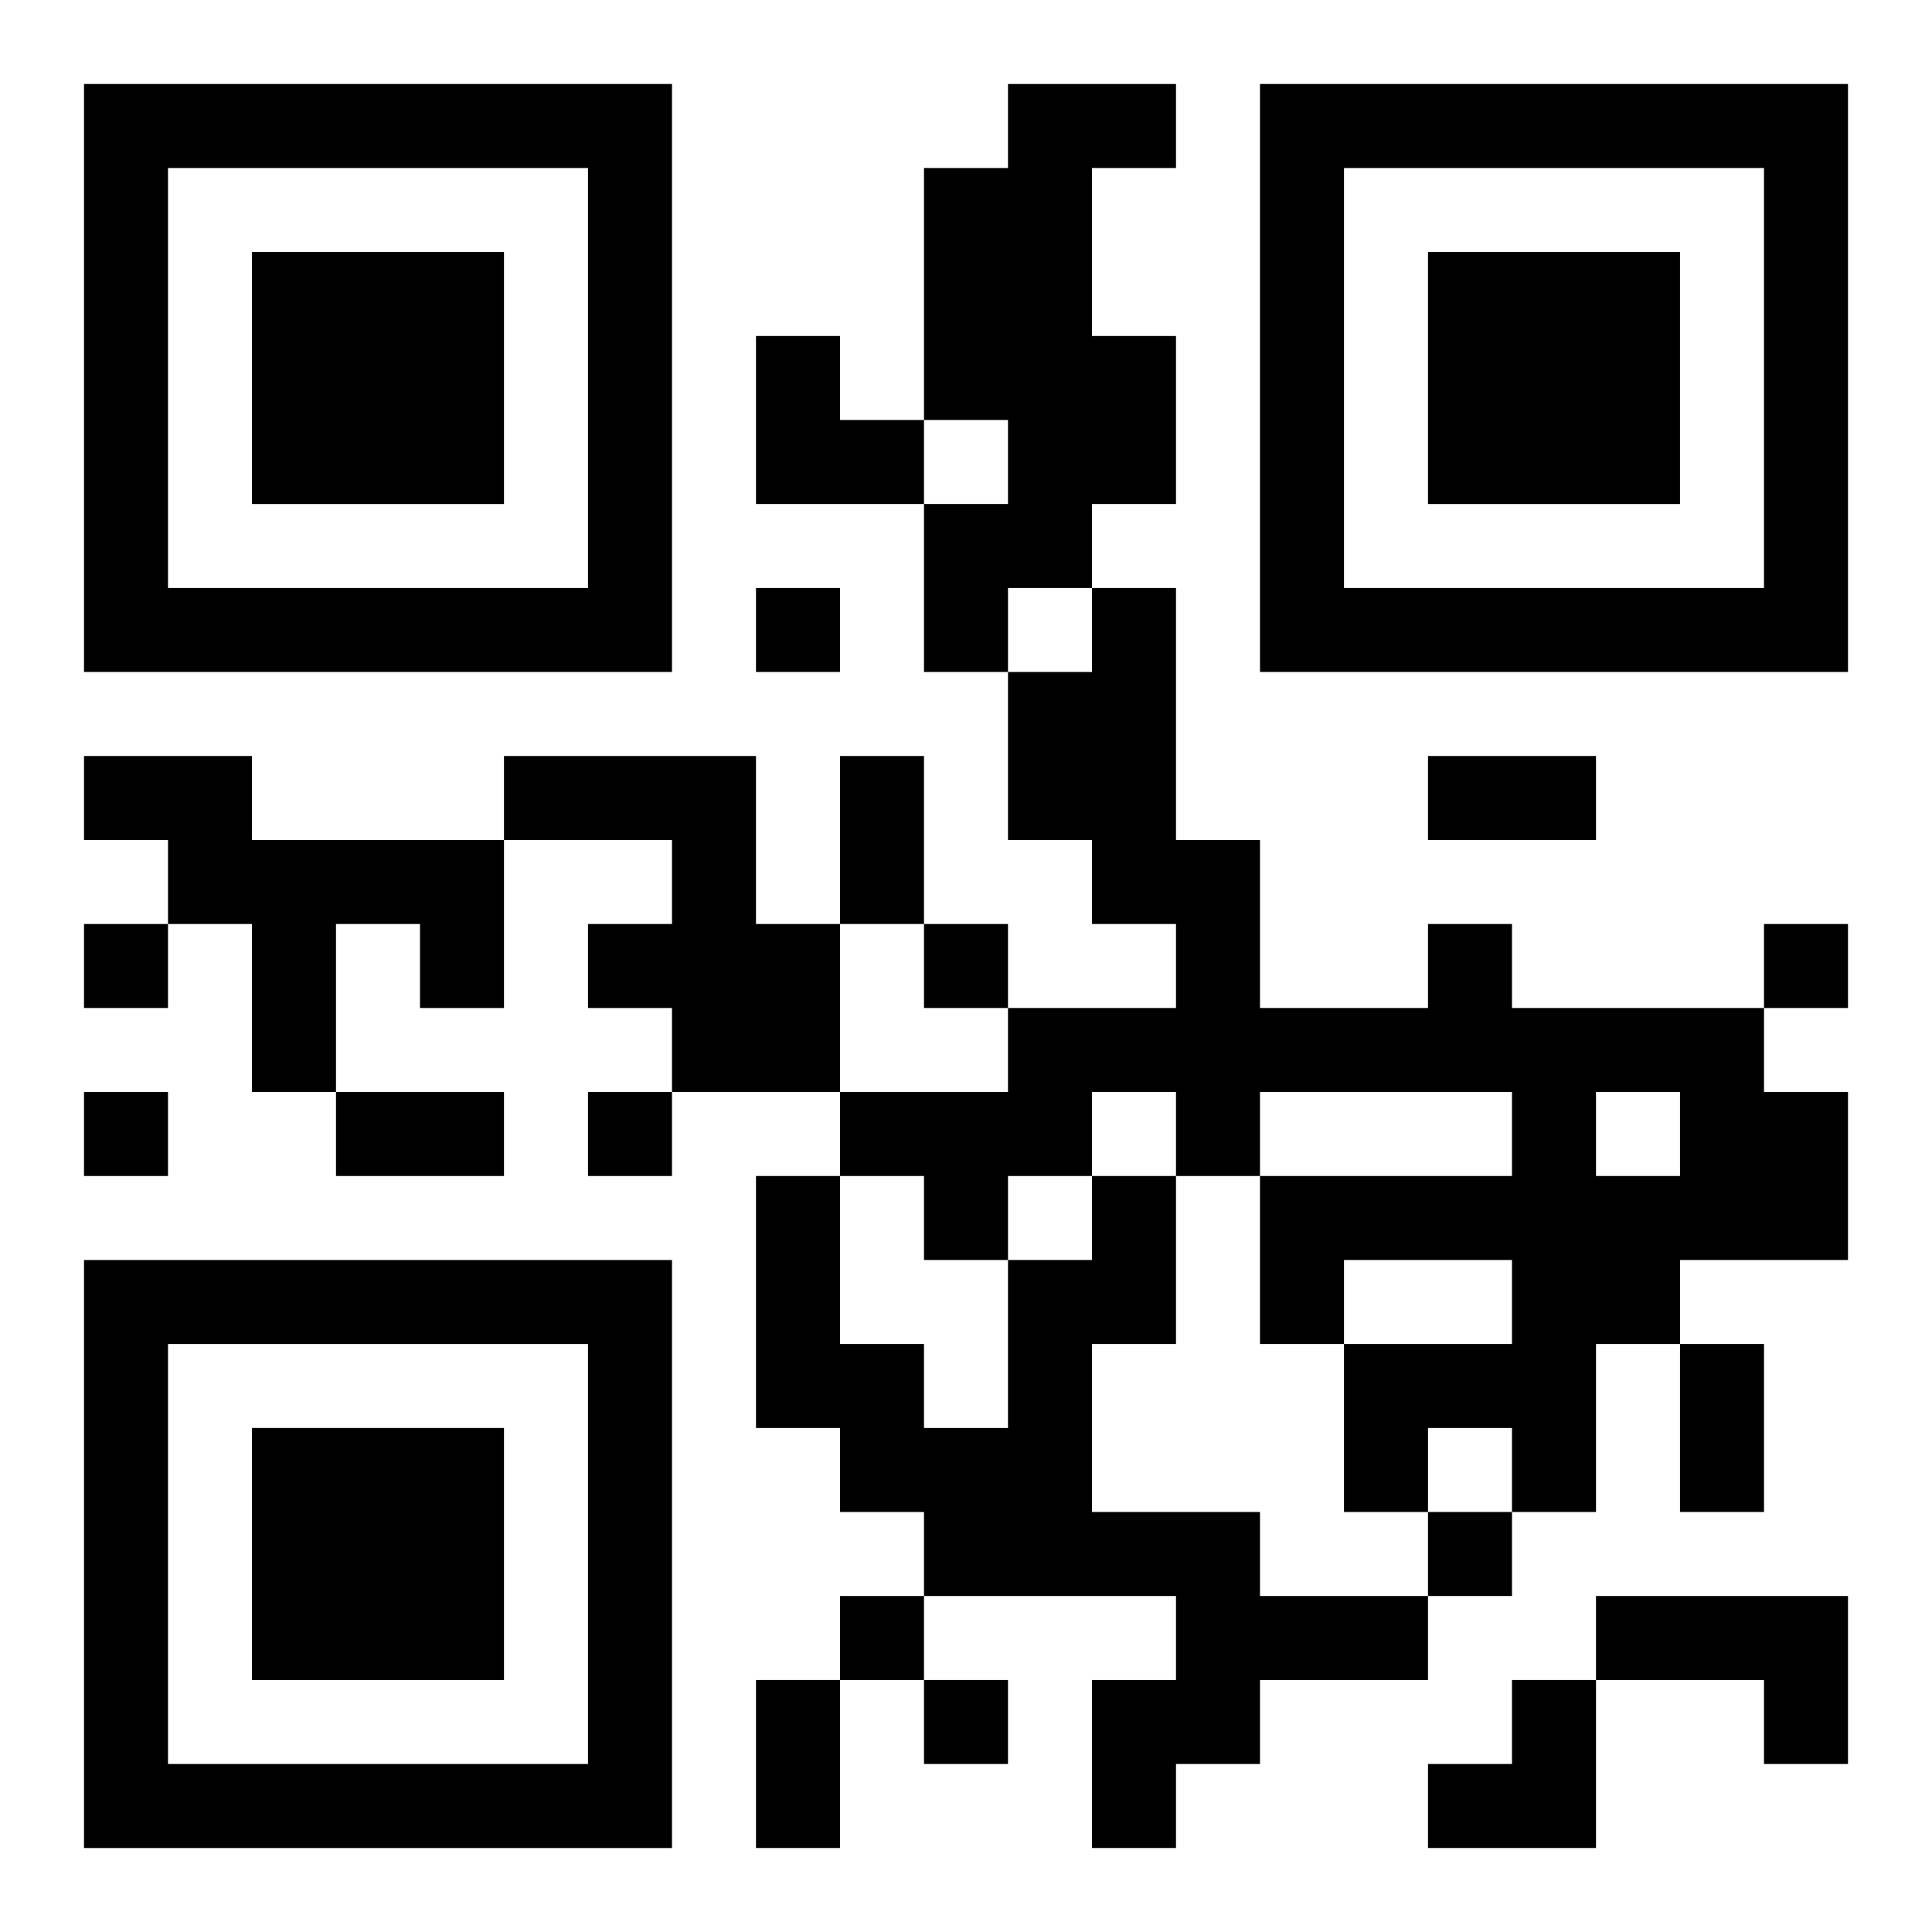
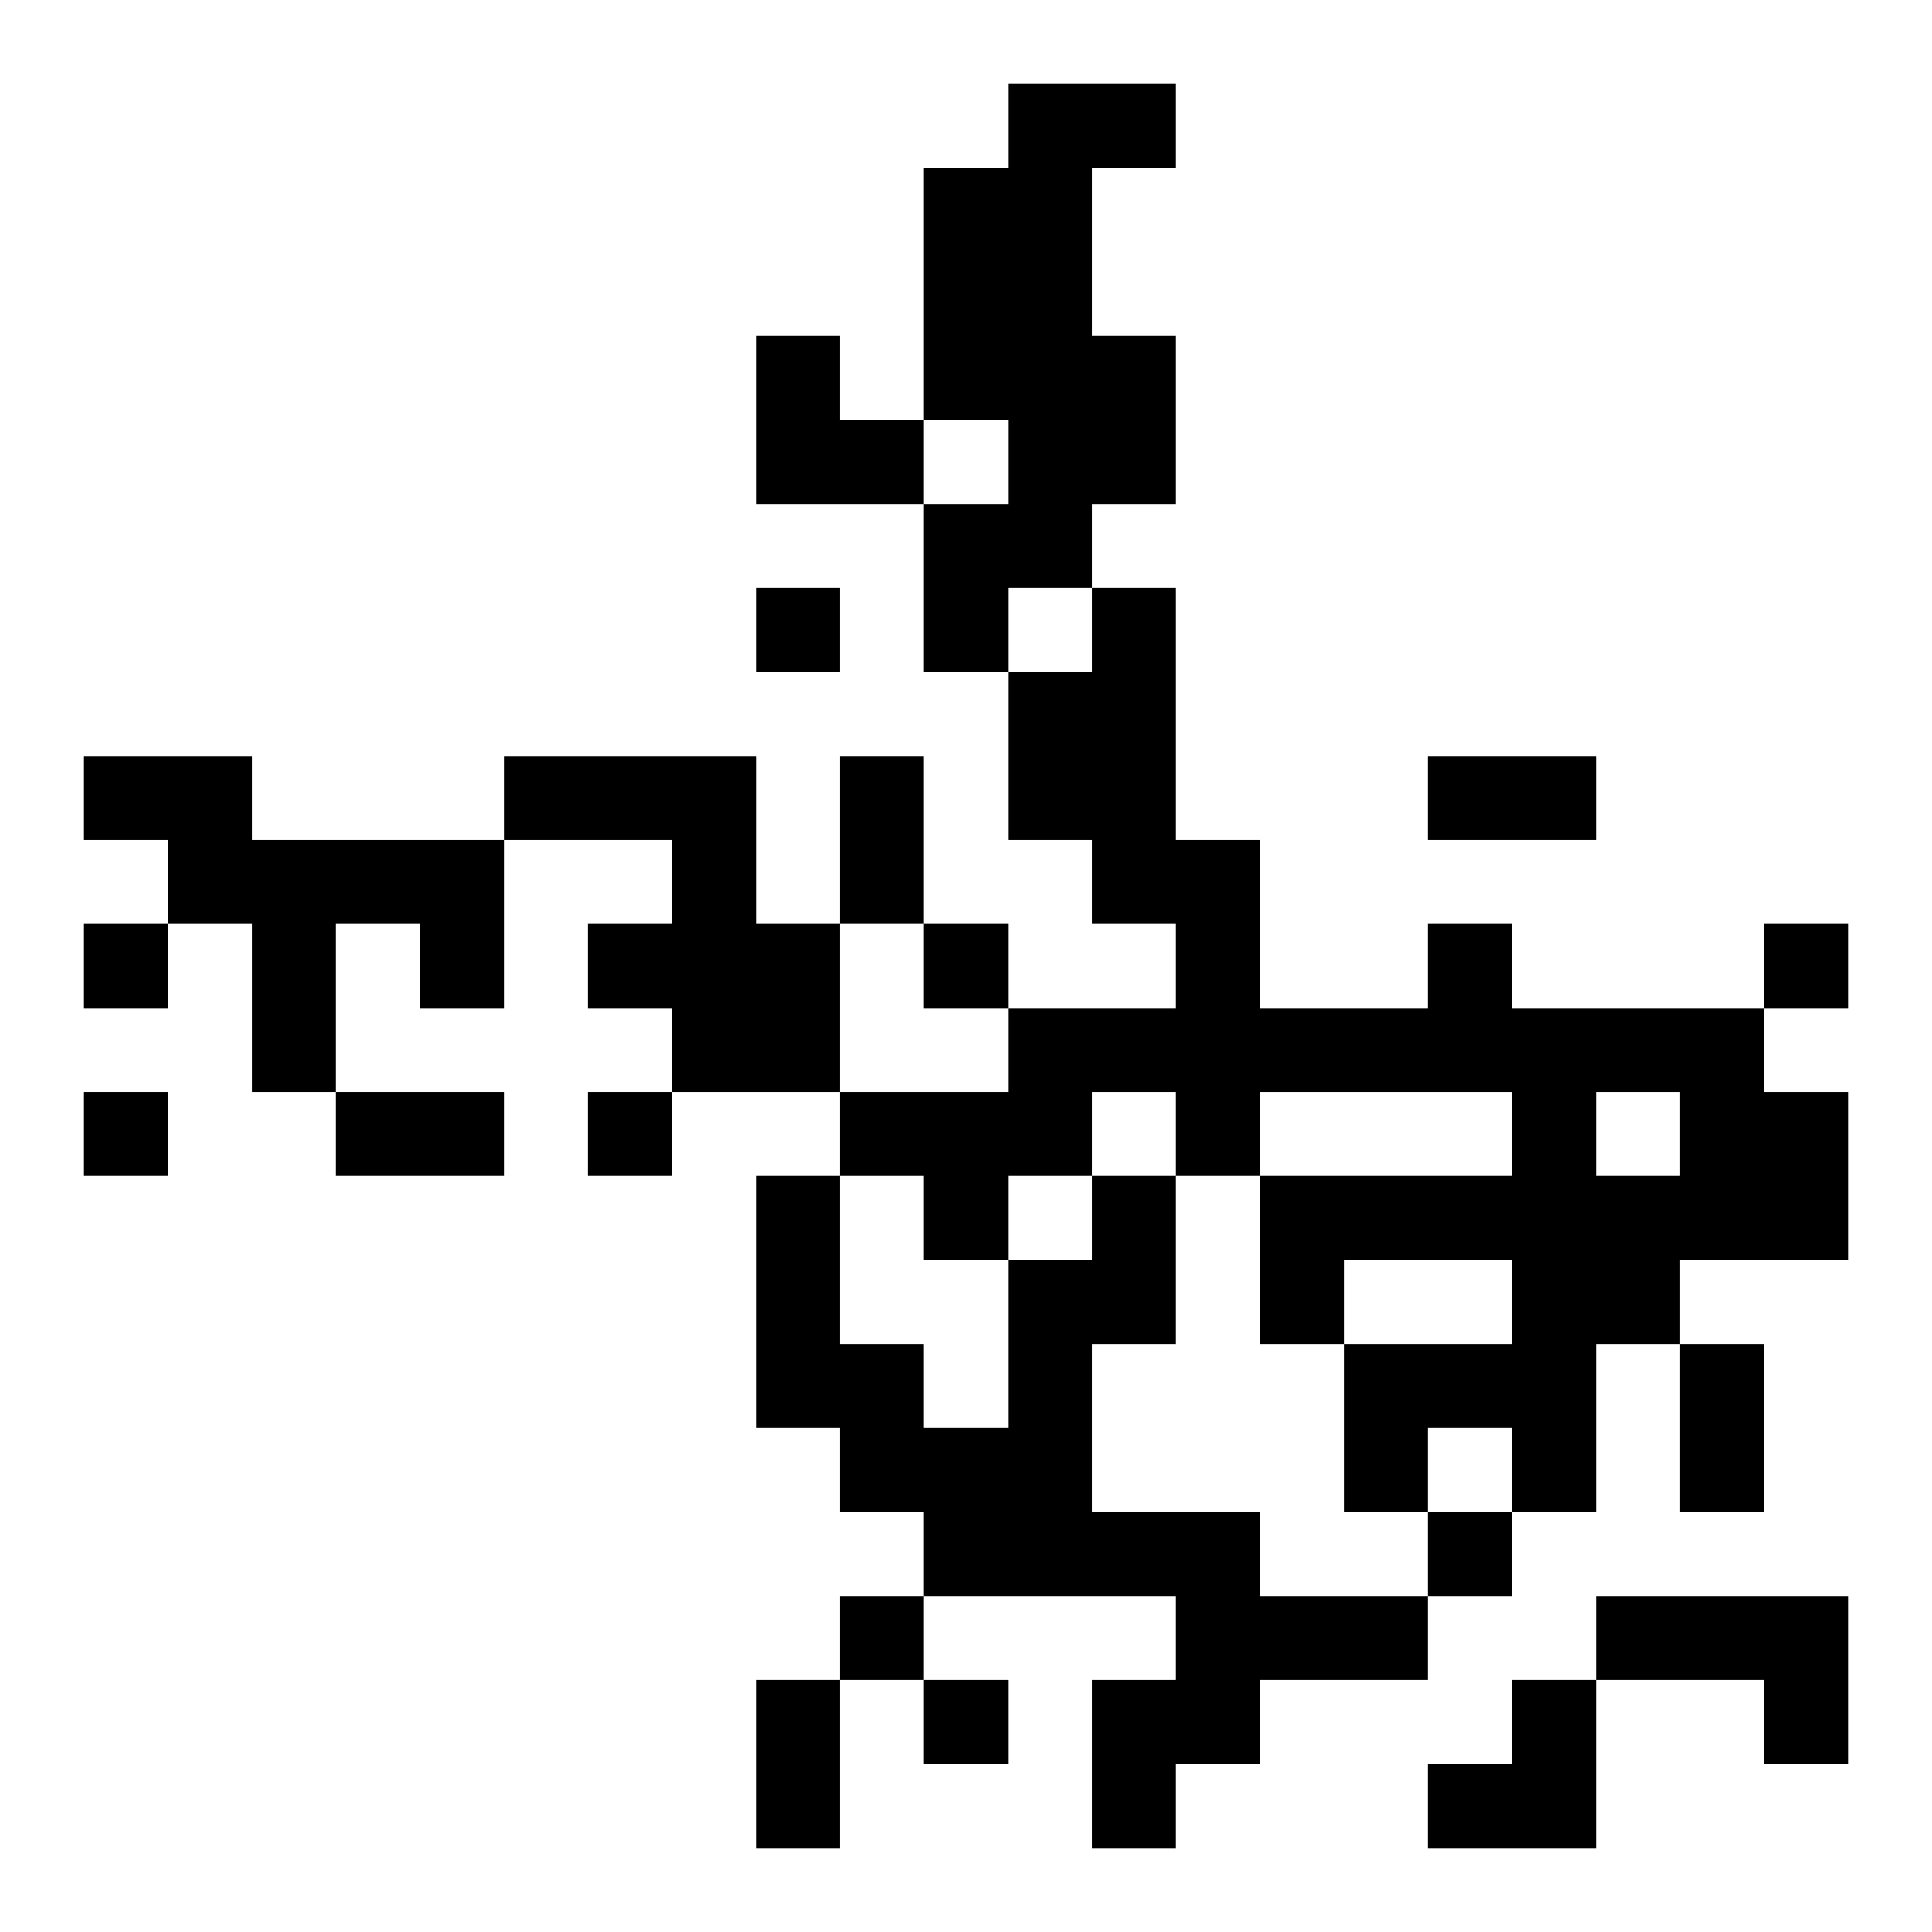
<svg xmlns="http://www.w3.org/2000/svg" xmlns:xlink="http://www.w3.org/1999/xlink" width="250" height="250" baseProfile="full" version="1.1" viewBox="-1 -1 23 23">
  <symbol id="a">
-     <path d="m0 7v7h7v-7h-7zm1 1h5v5h-5v-5zm1 1v3h3v-3h-3z" />
-   </symbol>
+     </symbol>
  <use y="-7" xlink:href="#a" />
  <use y="7" xlink:href="#a" />
  <use x="14" y="-7" xlink:href="#a" />
  <path d="m11 0h2v1h-1v2h1v2h-1v1h-1v1h-1v-2h1v-1h-1v-3h1v-1m-11 8h2v1h3v2h-1v-1h-1v2h-1v-2h-1v-1h-1v-1m5 0h3v2h1v2h-2v-1h-1v-1h1v-1h-2v-1m11 2h1v1h3v1h1v2h-2v1h-1v2h-1v-1h-1v1h-1v-2h2v-1h-2v1h-1v-2h3v-1h-3v1h-1v-1h-1v1h-1v1h-1v-1h-1v-1h2v-1h2v-1h-1v-1h-1v-2h1v-1h1v3h1v2h2v-1m2 2v1h1v-1h-1m-6 1h1v2h-1v2h2v1h2v1h-2v1h-1v1h-1v-2h1v-1h-3v-1h-1v-1h-1v-3h1v2h1v1h1v-2h1v-1m6 5h3v2h-1v-1h-2v-1m-10-12v1h1v-1h-1m-8 4v1h1v-1h-1m10 0v1h1v-1h-1m10 0v1h1v-1h-1m-20 2v1h1v-1h-1m6 0v1h1v-1h-1m10 5v1h1v-1h-1m-7 1v1h1v-1h-1m1 1v1h1v-1h-1m-1-11h1v2h-1v-2m7 0h2v1h-2v-1m-13 4h2v1h-2v-1m16 3h1v2h-1v-2m-11 4h1v2h-1v-2m0-16h1v1h1v1h-2zm8 16m1 0h1v2h-2v-1h1z" />
</svg>